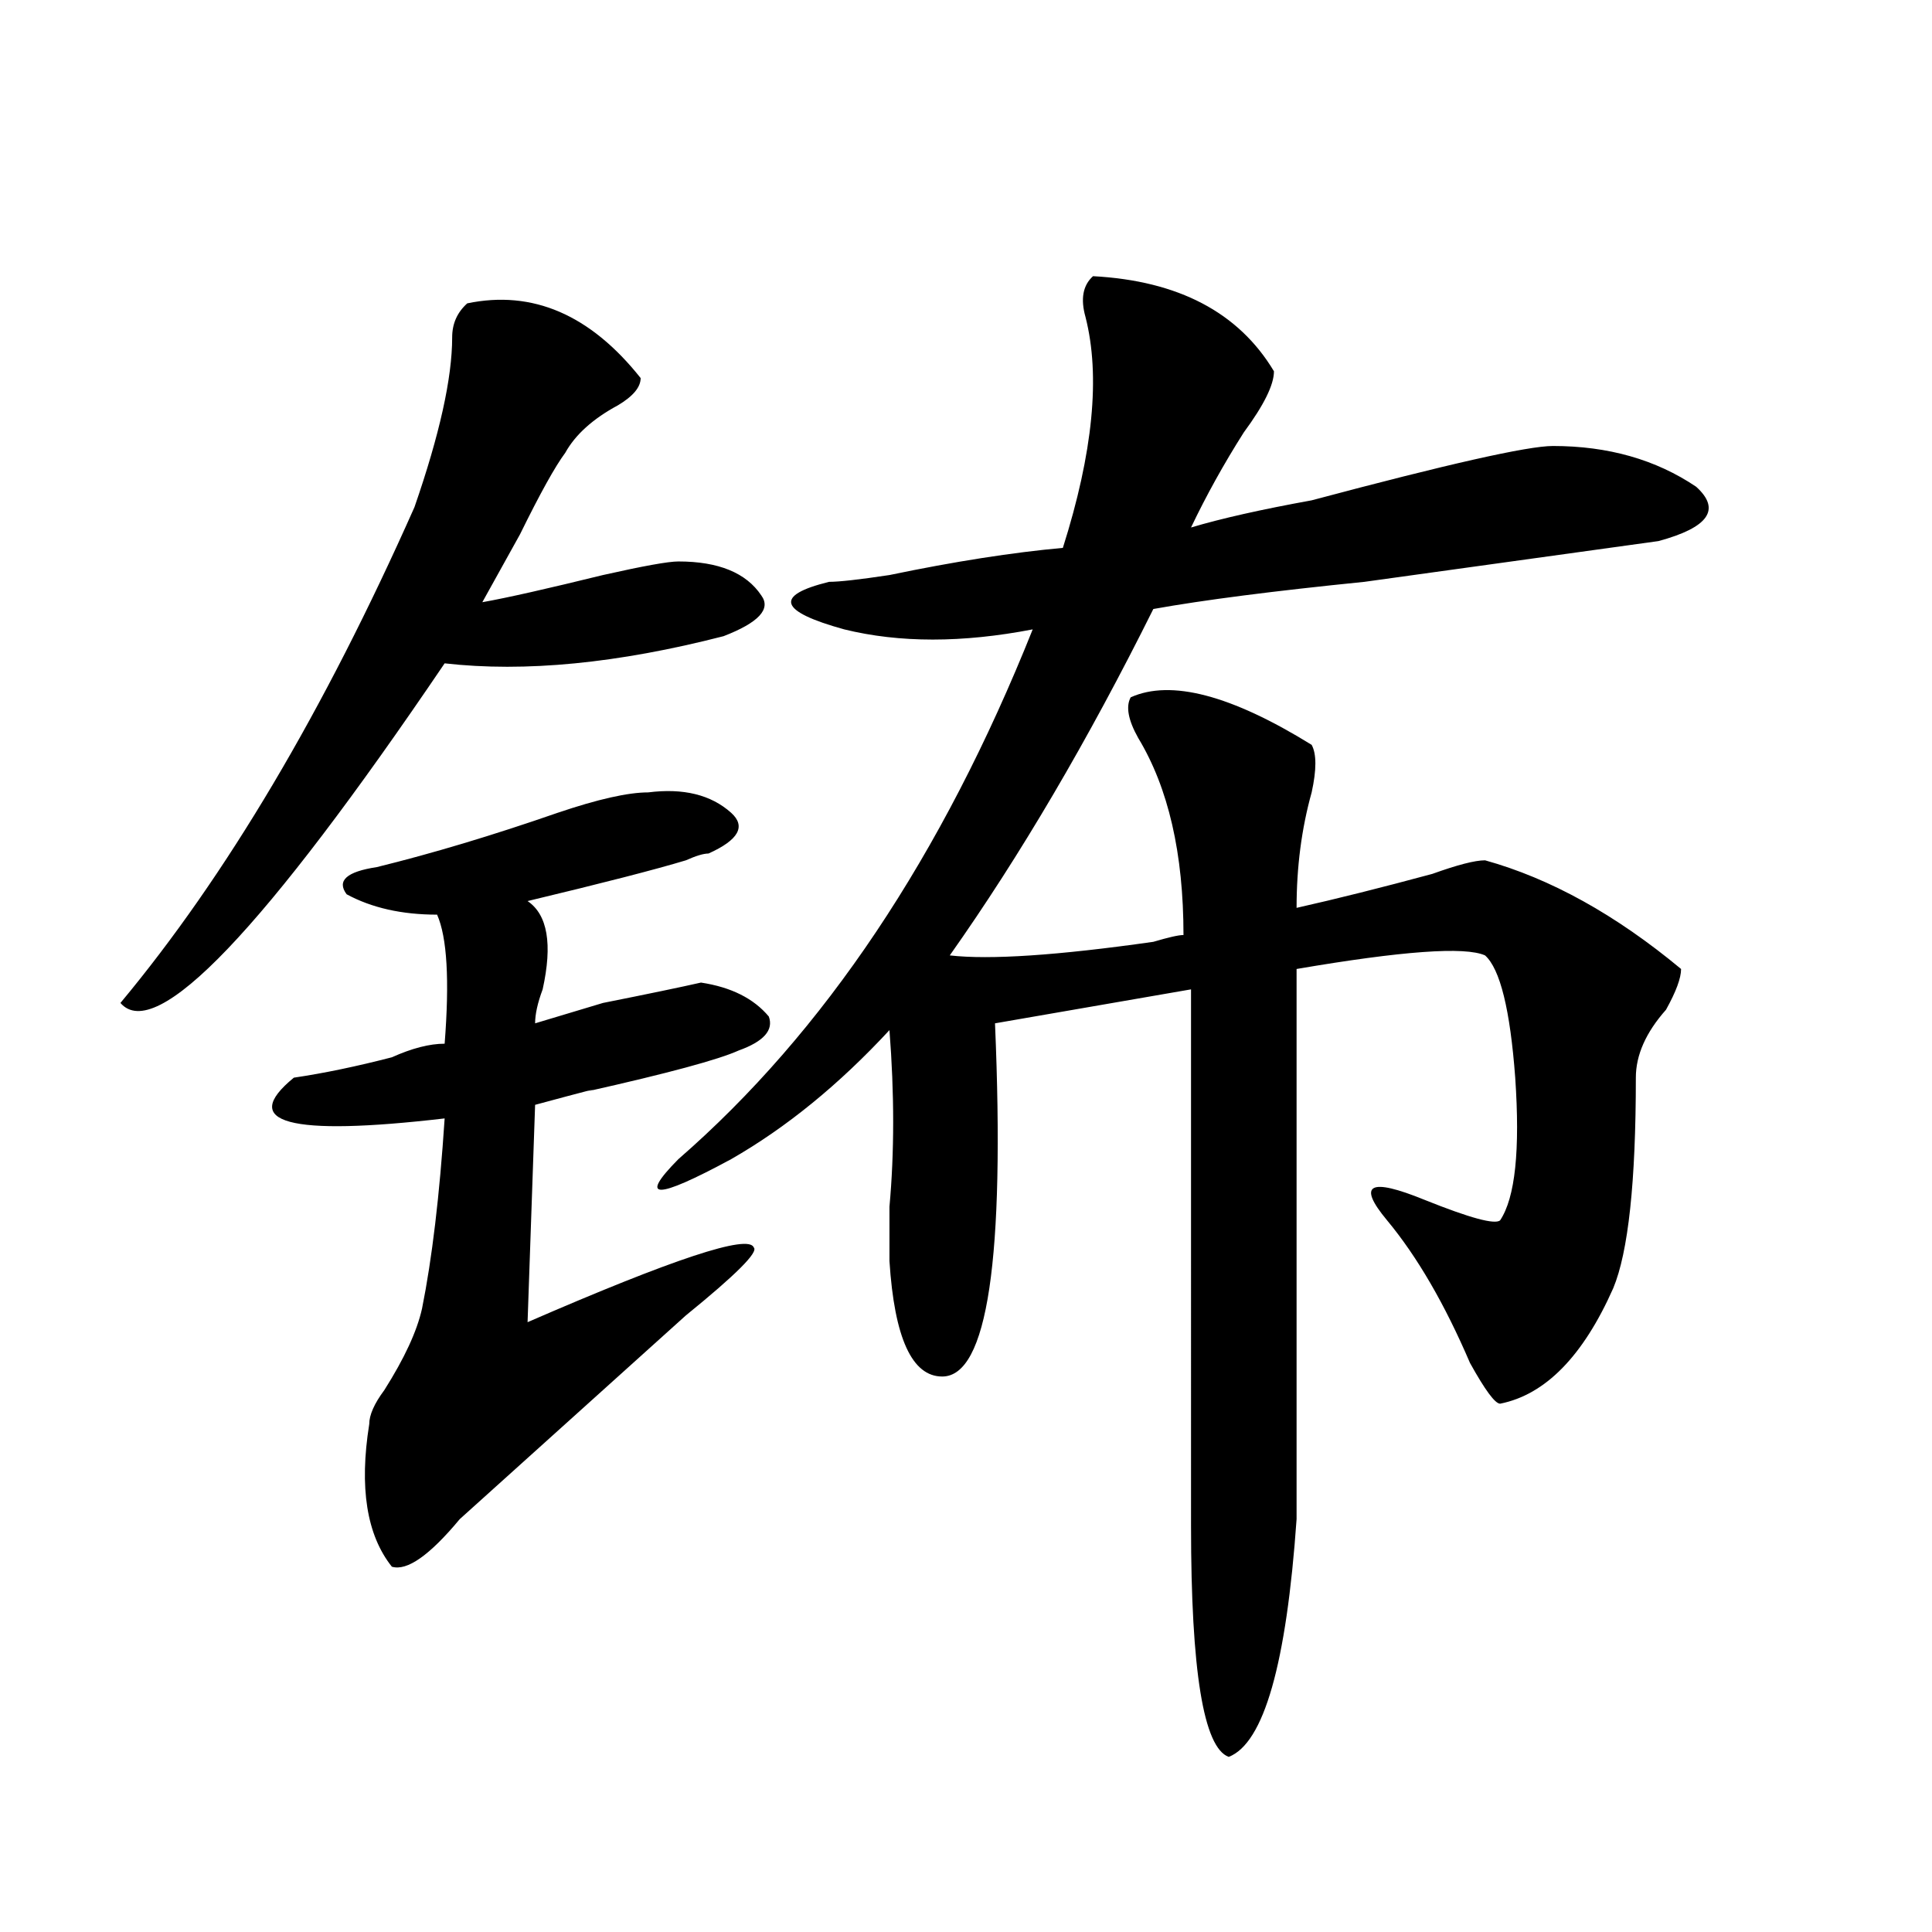
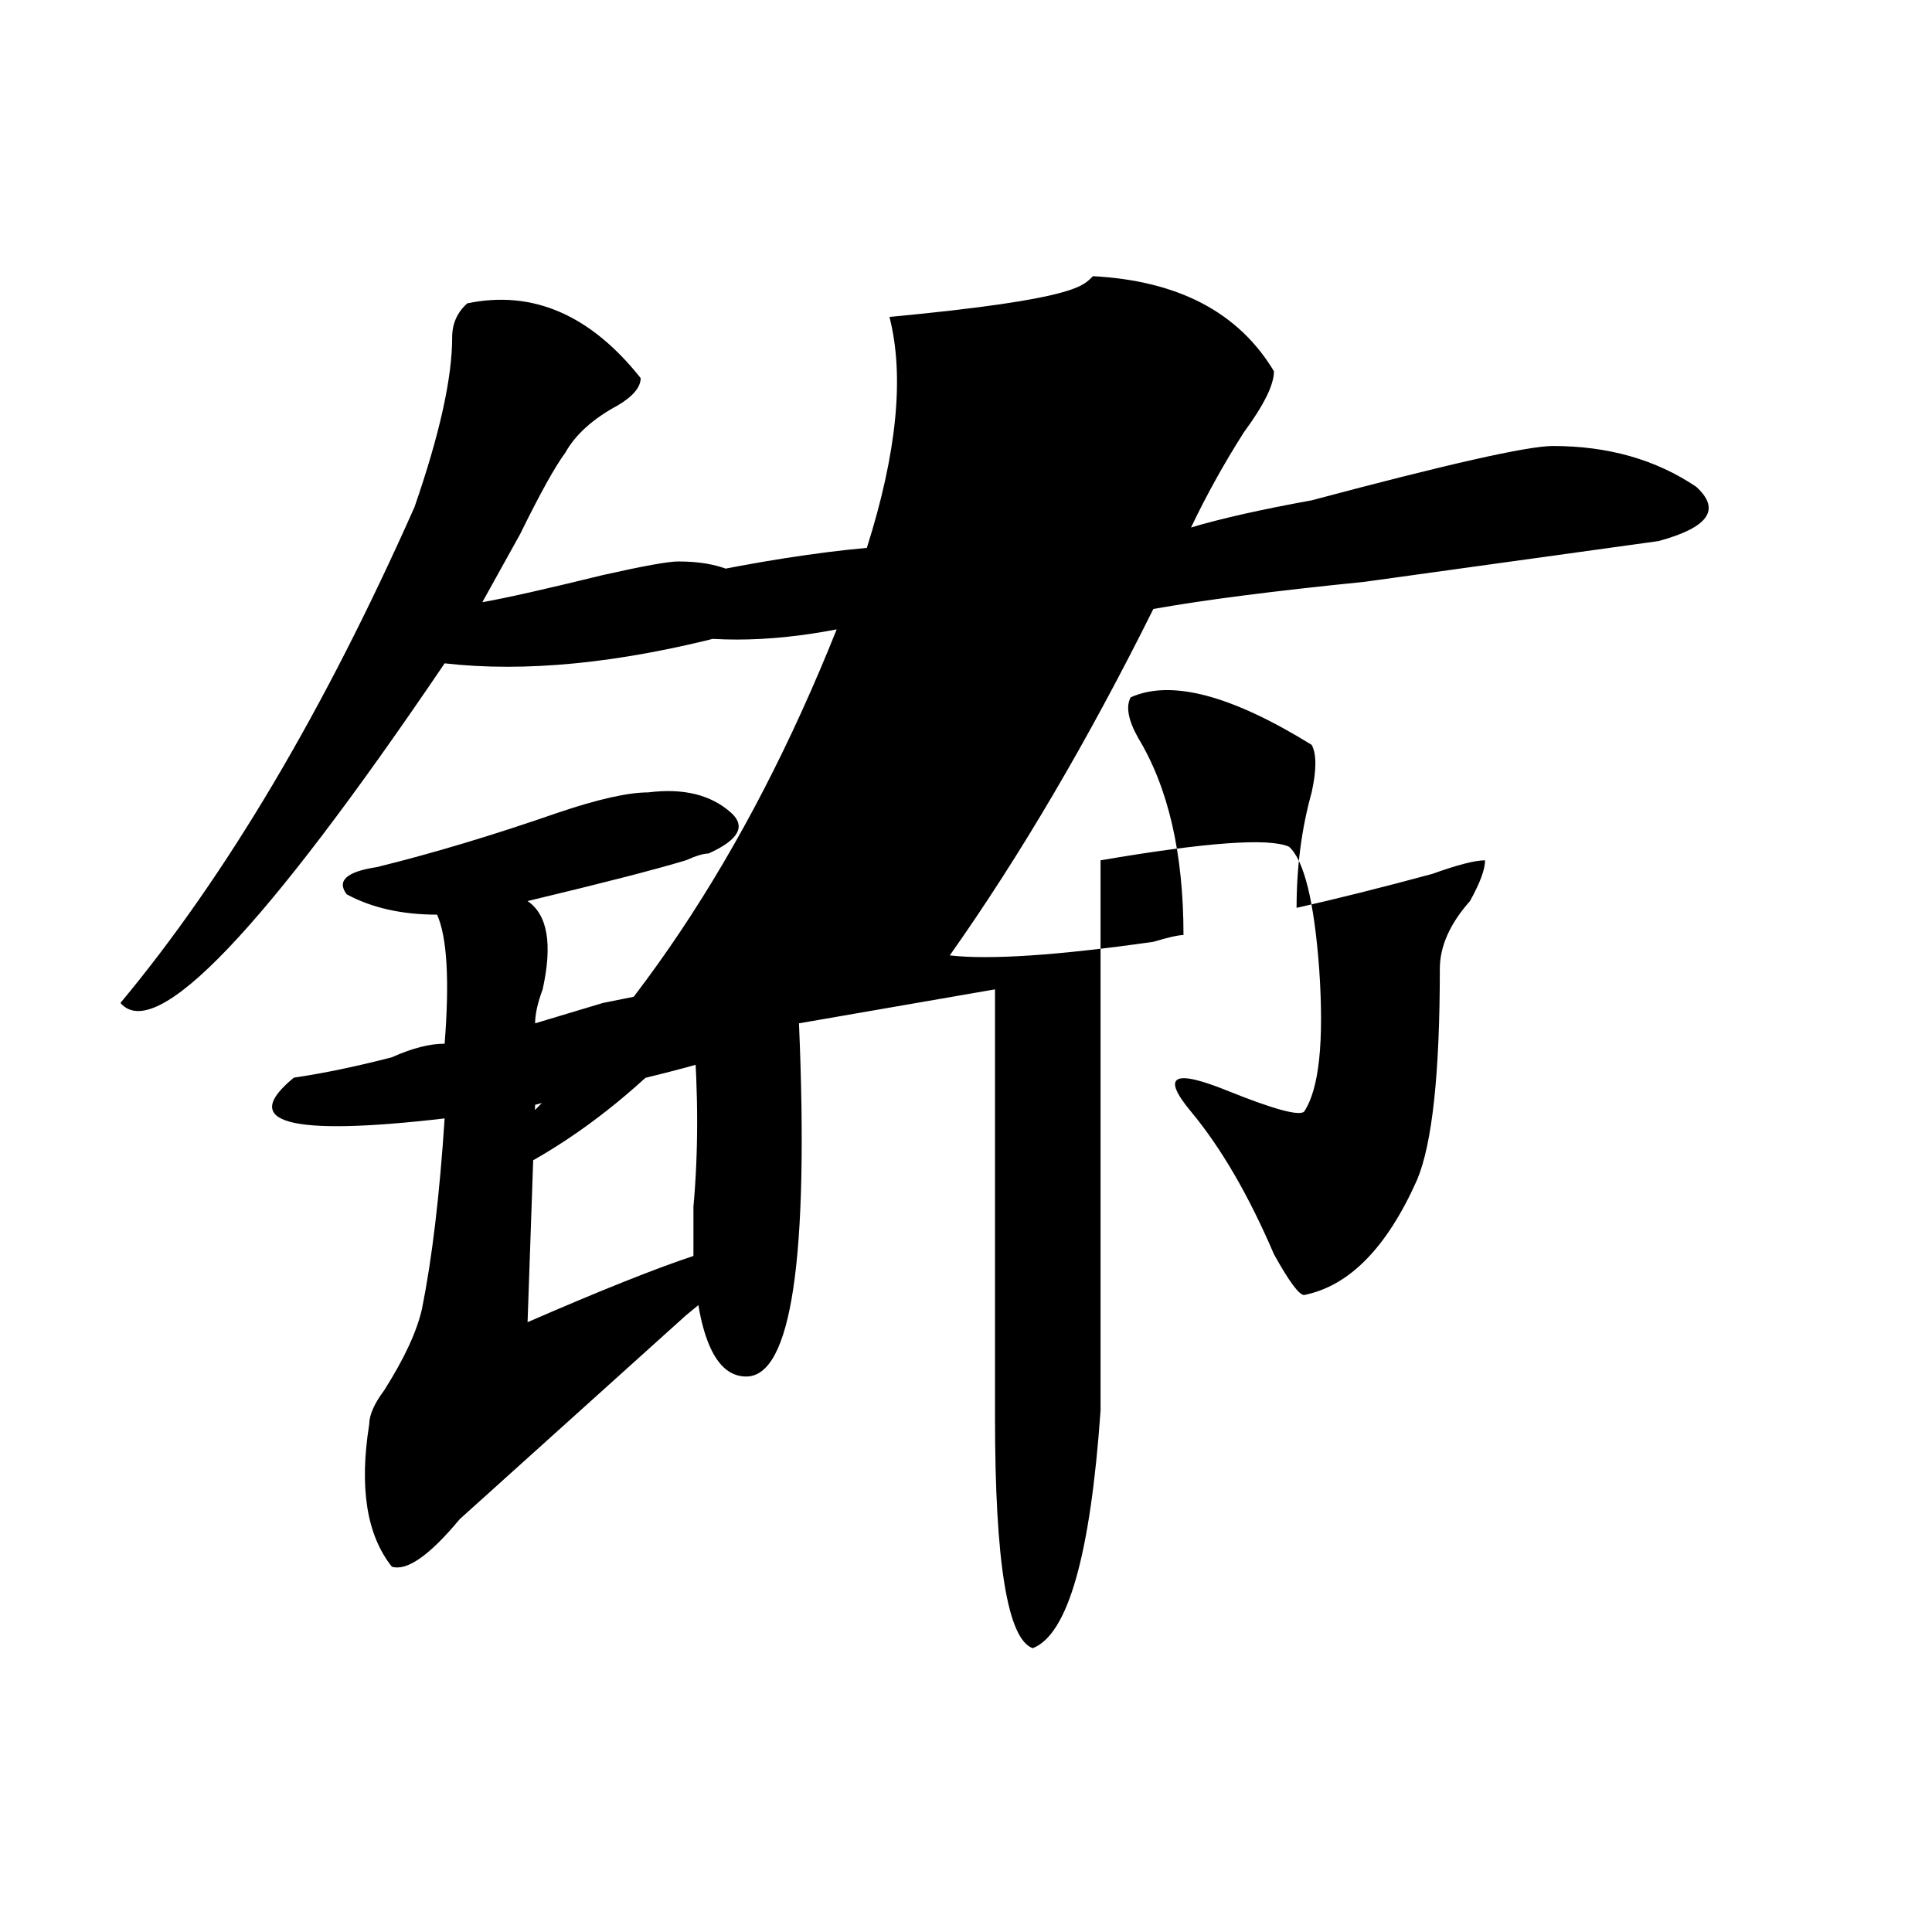
<svg xmlns="http://www.w3.org/2000/svg" version="1.1" id="图层_1" x="0px" y="0px" width="1000px" height="1000px" viewBox="0 0 1000 1000" enable-background="new 0 0 1000 1000" xml:space="preserve">
-   <path d="M331.602,195.687c0,4.724-3.902,9.393-11.707,14.063c-13.048,7.031-22.134,15.271-27.316,24.609  c-5.243,7.031-13.048,21.094-23.414,42.188c-7.805,14.063-14.329,25.818-19.512,35.156c12.987-2.307,33.78-7.031,62.438-14.063  c20.792-4.669,33.78-7.031,39.023-7.031c20.792,0,35.121,5.878,42.926,17.578c5.183,7.031-1.341,14.063-19.512,21.094  c-54.633,14.063-102.802,18.787-144.387,14.063C136.484,481.661,80.511,540.219,62.34,519.125  c54.633-65.588,105.363-151.172,152.191-256.641c12.987-37.463,19.512-66.797,19.512-87.891c0-7.031,2.562-12.854,7.805-17.578  C275.628,149.984,305.565,162.893,331.602,195.687z M335.504,410.14c18.171-2.307,32.499,1.208,42.926,10.547  c7.805,7.031,3.902,14.063-11.707,21.094c-2.622,0-6.524,1.208-11.707,3.516c-15.609,4.724-42.926,11.755-81.949,21.094  c10.366,7.031,12.987,22.302,7.805,45.703c-2.622,7.031-3.902,12.909-3.902,17.578c7.805-2.307,19.512-5.823,35.121-10.547  c23.414-4.669,40.304-8.185,50.73-10.547c15.609,2.362,27.316,8.24,35.121,17.578c2.562,7.031-2.622,12.909-15.609,17.578  c-10.427,4.724-36.462,11.755-78.047,21.094c7.805-2.307-1.341,0-27.316,7.031l-3.902,112.5  c75.425-32.794,114.448-45.703,117.07-38.672c2.562,2.362-9.146,14.063-35.121,35.156c-33.841,30.487-62.438,56.25-85.852,77.344  c-7.805,7.031-18.231,16.425-31.219,28.125c-15.609,18.787-27.316,26.971-35.121,24.609c-13.048-16.37-16.95-40.979-11.707-73.828  c0-4.669,2.562-10.547,7.805-17.578c10.366-16.37,16.89-30.432,19.512-42.188c5.183-25.763,9.085-58.557,11.707-98.438  c-80.669,9.393-106.704,2.362-78.047-21.094c15.609-2.307,32.499-5.823,50.73-10.547c10.366-4.669,19.512-7.031,27.316-7.031  c2.562-32.794,1.28-55.042-3.902-66.797c-18.231,0-33.841-3.516-46.828-10.547c-5.243-7.031,0-11.7,15.609-14.063  c28.597-7.031,59.815-16.37,93.656-28.125C309.468,413.656,325.077,410.14,335.504,410.14z M565.742,142.953  c44.206,2.362,75.425,18.787,93.656,49.219c0,7.031-5.243,17.578-15.609,31.641c-10.427,16.425-19.512,32.849-27.316,49.219  c15.609-4.669,36.401-9.338,62.438-14.063c70.242-18.732,111.827-28.125,124.875-28.125c28.597,0,53.292,7.031,74.145,21.094  c12.987,11.755,6.464,21.094-19.512,28.125c-33.841,4.724-84.571,11.755-152.191,21.094c-46.828,4.724-83.29,9.393-109.266,14.063  c-33.841,68.005-68.962,127.771-105.363,179.297c20.792,2.362,55.913,0,105.363-7.031c7.805-2.307,12.987-3.516,15.609-3.516  c0-42.188-7.805-76.135-23.414-101.953c-5.243-9.338-6.524-16.37-3.902-21.094c20.792-9.338,52.011-1.154,93.656,24.609  c2.562,4.724,2.562,12.909,0,24.609c-5.243,18.787-7.805,38.672-7.805,59.766c20.792-4.669,44.206-10.547,70.242-17.578  c12.987-4.669,22.073-7.031,27.316-7.031c33.78,9.393,67.62,28.125,101.461,56.25c0,4.724-2.622,11.755-7.805,21.094  c-10.427,11.755-15.609,23.456-15.609,35.156c0,53.943-3.902,90.253-11.707,108.984c-15.609,35.156-35.121,55.096-58.535,59.766  c-2.622,0-7.805-7.031-15.609-21.094c-13.048-30.432-27.316-55.042-42.926-73.828c-15.609-18.732-9.146-22.247,19.512-10.547  c23.414,9.393,36.401,12.909,39.023,10.547c7.805-11.7,10.366-36.31,7.805-73.828c-2.622-35.156-7.805-56.25-15.609-63.281  c-10.427-4.669-42.926-2.307-97.559,7.031v284.766c-5.243,74.982-16.95,116.016-35.121,123.047  c-13.048-4.724-19.512-44.55-19.512-119.531V512.094l-101.461,17.578c5.183,121.893-3.902,182.813-27.316,182.813  c-15.609,0-24.755-19.885-27.316-59.766c0-7.031,0-16.37,0-28.125c2.562-28.125,2.562-58.557,0-91.406  c-26.036,28.125-53.353,50.427-81.949,66.797c-39.023,21.094-48.169,21.094-27.316,0c75.425-65.588,136.582-156.995,183.41-274.219  c-36.462,7.031-68.962,7.031-97.559,0c-33.841-9.338-36.462-17.578-7.805-24.609c5.183,0,15.609-1.154,31.219-3.516  c33.78-7.031,63.718-11.7,89.754-14.063c15.609-49.219,19.512-89.044,11.707-119.531  C559.218,154.708,560.499,147.677,565.742,142.953z" />
+   <path d="M331.602,195.687c0,4.724-3.902,9.393-11.707,14.063c-13.048,7.031-22.134,15.271-27.316,24.609  c-5.243,7.031-13.048,21.094-23.414,42.188c-7.805,14.063-14.329,25.818-19.512,35.156c12.987-2.307,33.78-7.031,62.438-14.063  c20.792-4.669,33.78-7.031,39.023-7.031c20.792,0,35.121,5.878,42.926,17.578c5.183,7.031-1.341,14.063-19.512,21.094  c-54.633,14.063-102.802,18.787-144.387,14.063C136.484,481.661,80.511,540.219,62.34,519.125  c54.633-65.588,105.363-151.172,152.191-256.641c12.987-37.463,19.512-66.797,19.512-87.891c0-7.031,2.562-12.854,7.805-17.578  C275.628,149.984,305.565,162.893,331.602,195.687z M335.504,410.14c18.171-2.307,32.499,1.208,42.926,10.547  c7.805,7.031,3.902,14.063-11.707,21.094c-2.622,0-6.524,1.208-11.707,3.516c-15.609,4.724-42.926,11.755-81.949,21.094  c10.366,7.031,12.987,22.302,7.805,45.703c-2.622,7.031-3.902,12.909-3.902,17.578c7.805-2.307,19.512-5.823,35.121-10.547  c23.414-4.669,40.304-8.185,50.73-10.547c15.609,2.362,27.316,8.24,35.121,17.578c2.562,7.031-2.622,12.909-15.609,17.578  c-10.427,4.724-36.462,11.755-78.047,21.094c7.805-2.307-1.341,0-27.316,7.031l-3.902,112.5  c75.425-32.794,114.448-45.703,117.07-38.672c2.562,2.362-9.146,14.063-35.121,35.156c-33.841,30.487-62.438,56.25-85.852,77.344  c-7.805,7.031-18.231,16.425-31.219,28.125c-15.609,18.787-27.316,26.971-35.121,24.609c-13.048-16.37-16.95-40.979-11.707-73.828  c0-4.669,2.562-10.547,7.805-17.578c10.366-16.37,16.89-30.432,19.512-42.188c5.183-25.763,9.085-58.557,11.707-98.438  c-80.669,9.393-106.704,2.362-78.047-21.094c15.609-2.307,32.499-5.823,50.73-10.547c10.366-4.669,19.512-7.031,27.316-7.031  c2.562-32.794,1.28-55.042-3.902-66.797c-18.231,0-33.841-3.516-46.828-10.547c-5.243-7.031,0-11.7,15.609-14.063  c28.597-7.031,59.815-16.37,93.656-28.125C309.468,413.656,325.077,410.14,335.504,410.14z M565.742,142.953  c44.206,2.362,75.425,18.787,93.656,49.219c0,7.031-5.243,17.578-15.609,31.641c-10.427,16.425-19.512,32.849-27.316,49.219  c15.609-4.669,36.401-9.338,62.438-14.063c70.242-18.732,111.827-28.125,124.875-28.125c28.597,0,53.292,7.031,74.145,21.094  c12.987,11.755,6.464,21.094-19.512,28.125c-33.841,4.724-84.571,11.755-152.191,21.094c-46.828,4.724-83.29,9.393-109.266,14.063  c-33.841,68.005-68.962,127.771-105.363,179.297c20.792,2.362,55.913,0,105.363-7.031c7.805-2.307,12.987-3.516,15.609-3.516  c0-42.188-7.805-76.135-23.414-101.953c-5.243-9.338-6.524-16.37-3.902-21.094c20.792-9.338,52.011-1.154,93.656,24.609  c2.562,4.724,2.562,12.909,0,24.609c-5.243,18.787-7.805,38.672-7.805,59.766c20.792-4.669,44.206-10.547,70.242-17.578  c12.987-4.669,22.073-7.031,27.316-7.031c0,4.724-2.622,11.755-7.805,21.094  c-10.427,11.755-15.609,23.456-15.609,35.156c0,53.943-3.902,90.253-11.707,108.984c-15.609,35.156-35.121,55.096-58.535,59.766  c-2.622,0-7.805-7.031-15.609-21.094c-13.048-30.432-27.316-55.042-42.926-73.828c-15.609-18.732-9.146-22.247,19.512-10.547  c23.414,9.393,36.401,12.909,39.023,10.547c7.805-11.7,10.366-36.31,7.805-73.828c-2.622-35.156-7.805-56.25-15.609-63.281  c-10.427-4.669-42.926-2.307-97.559,7.031v284.766c-5.243,74.982-16.95,116.016-35.121,123.047  c-13.048-4.724-19.512-44.55-19.512-119.531V512.094l-101.461,17.578c5.183,121.893-3.902,182.813-27.316,182.813  c-15.609,0-24.755-19.885-27.316-59.766c0-7.031,0-16.37,0-28.125c2.562-28.125,2.562-58.557,0-91.406  c-26.036,28.125-53.353,50.427-81.949,66.797c-39.023,21.094-48.169,21.094-27.316,0c75.425-65.588,136.582-156.995,183.41-274.219  c-36.462,7.031-68.962,7.031-97.559,0c-33.841-9.338-36.462-17.578-7.805-24.609c5.183,0,15.609-1.154,31.219-3.516  c33.78-7.031,63.718-11.7,89.754-14.063c15.609-49.219,19.512-89.044,11.707-119.531  C559.218,154.708,560.499,147.677,565.742,142.953z" />
</svg>